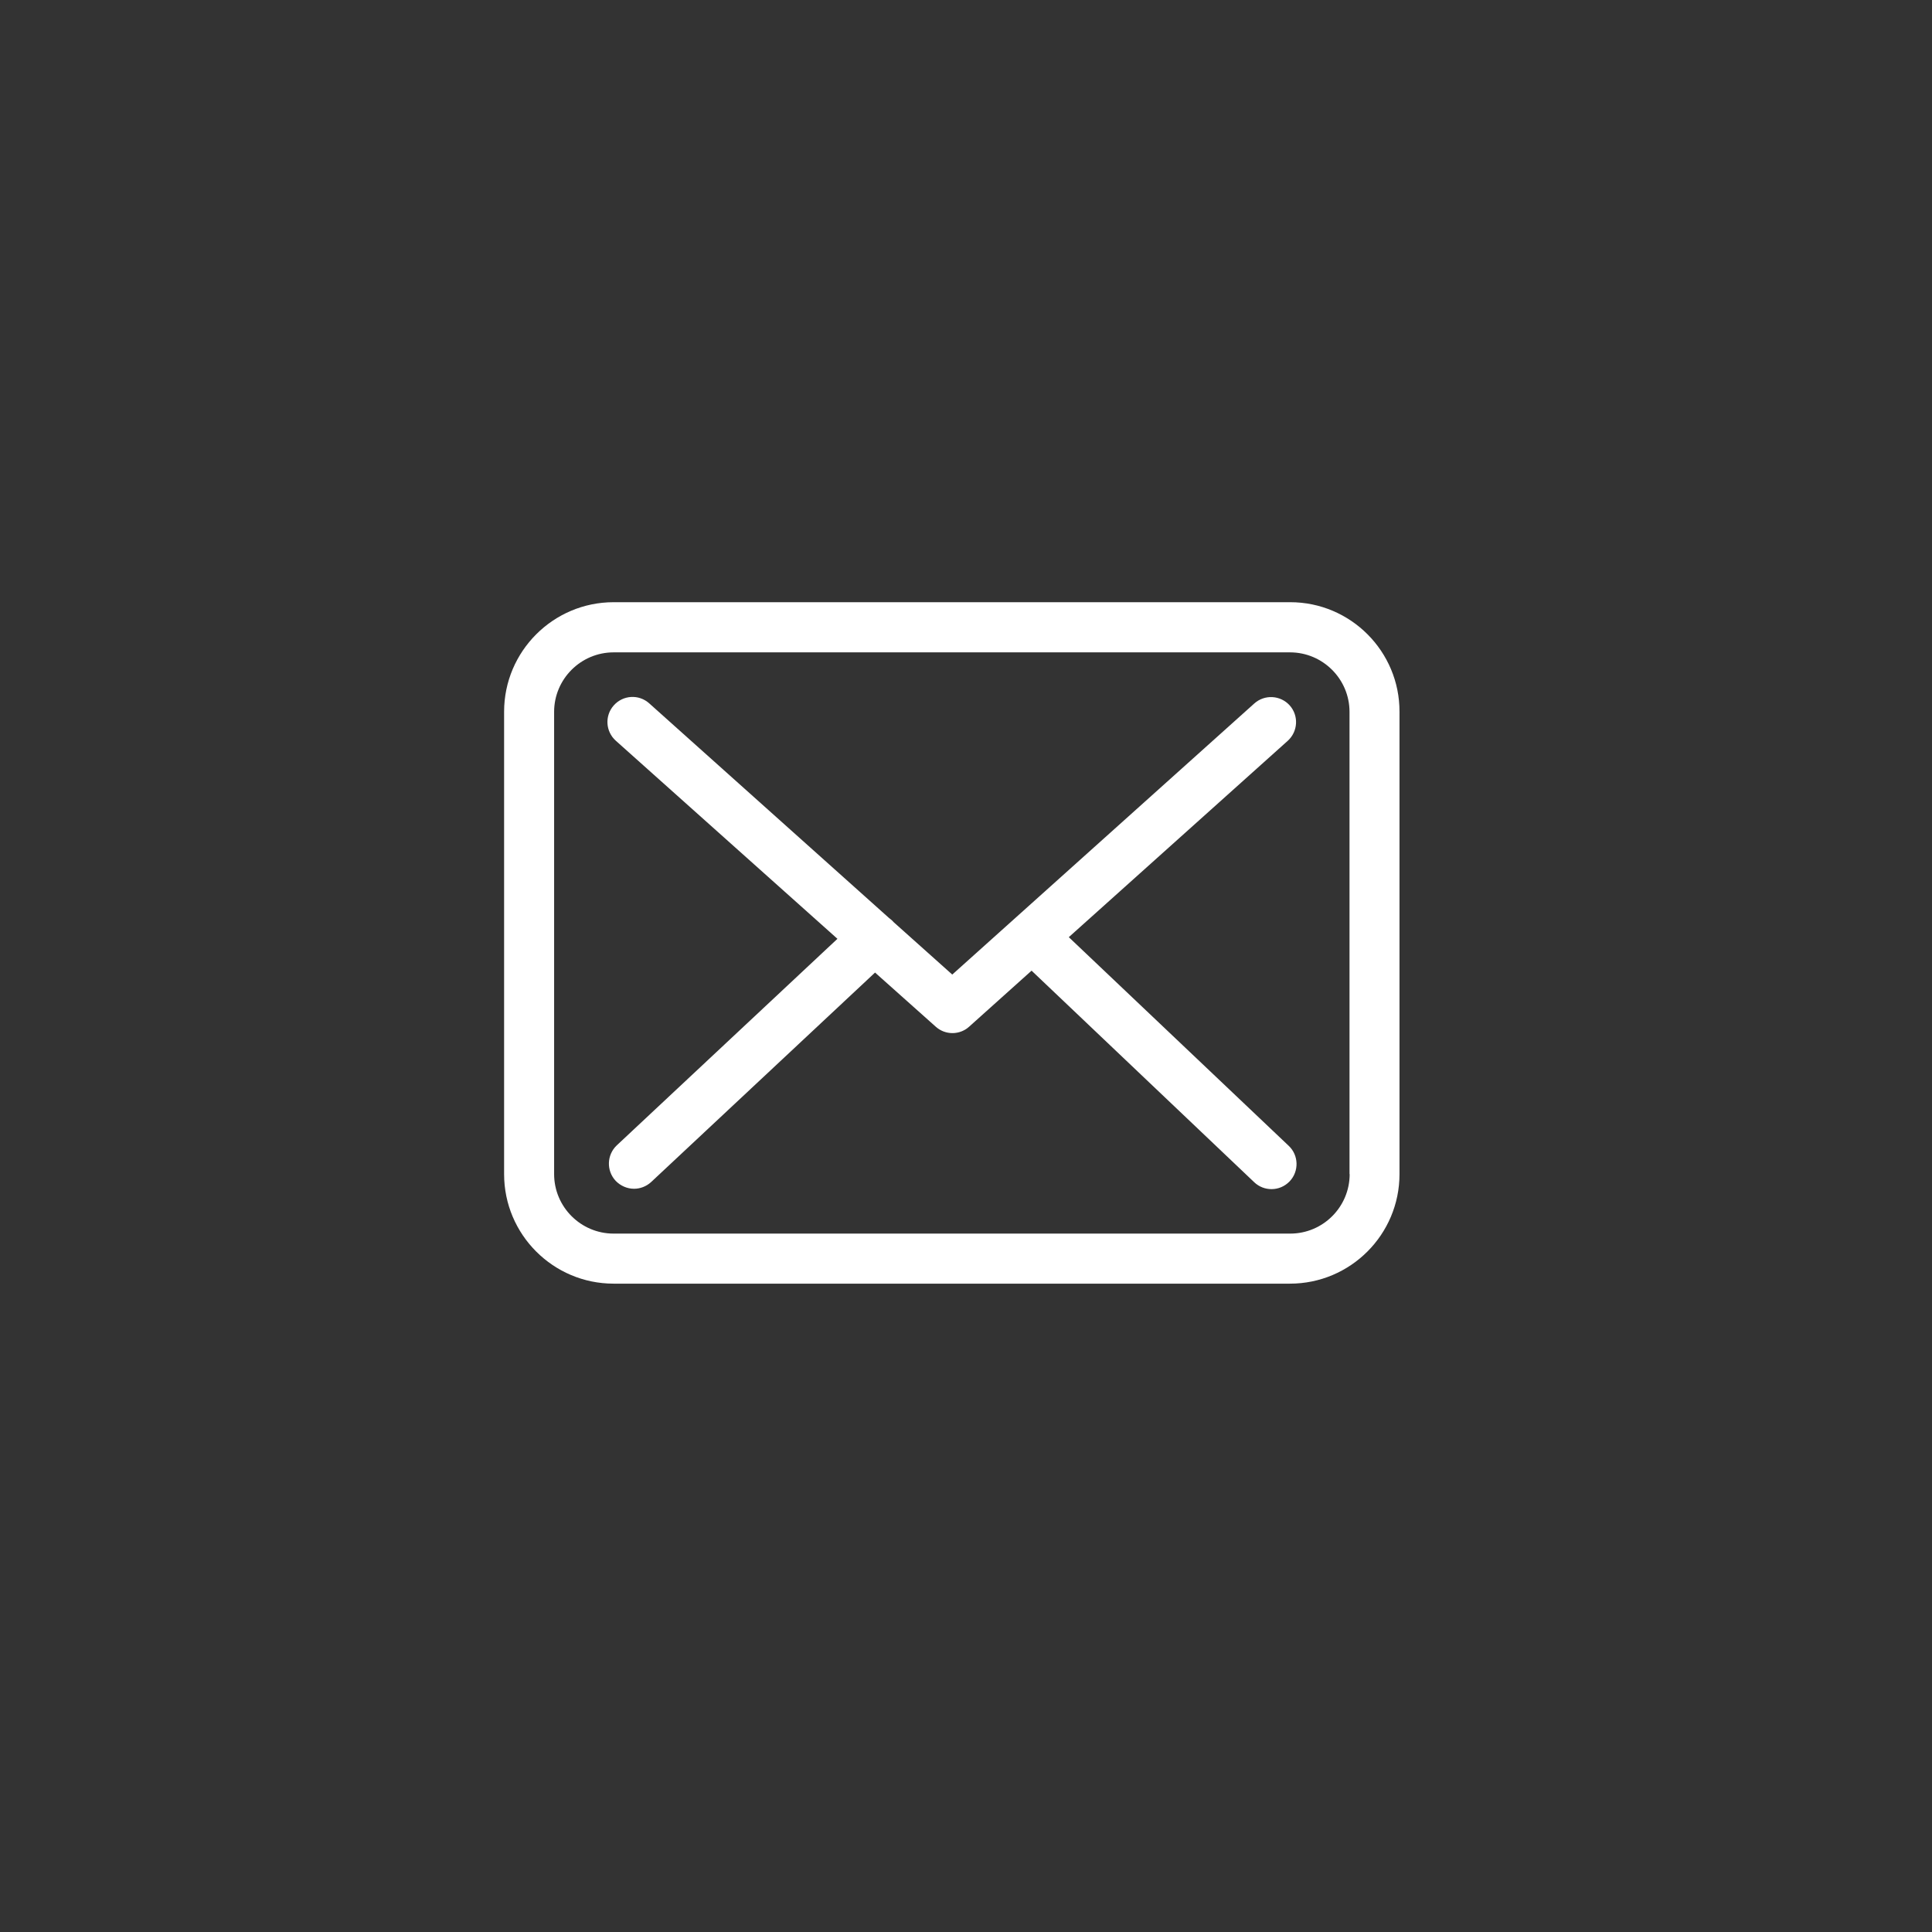
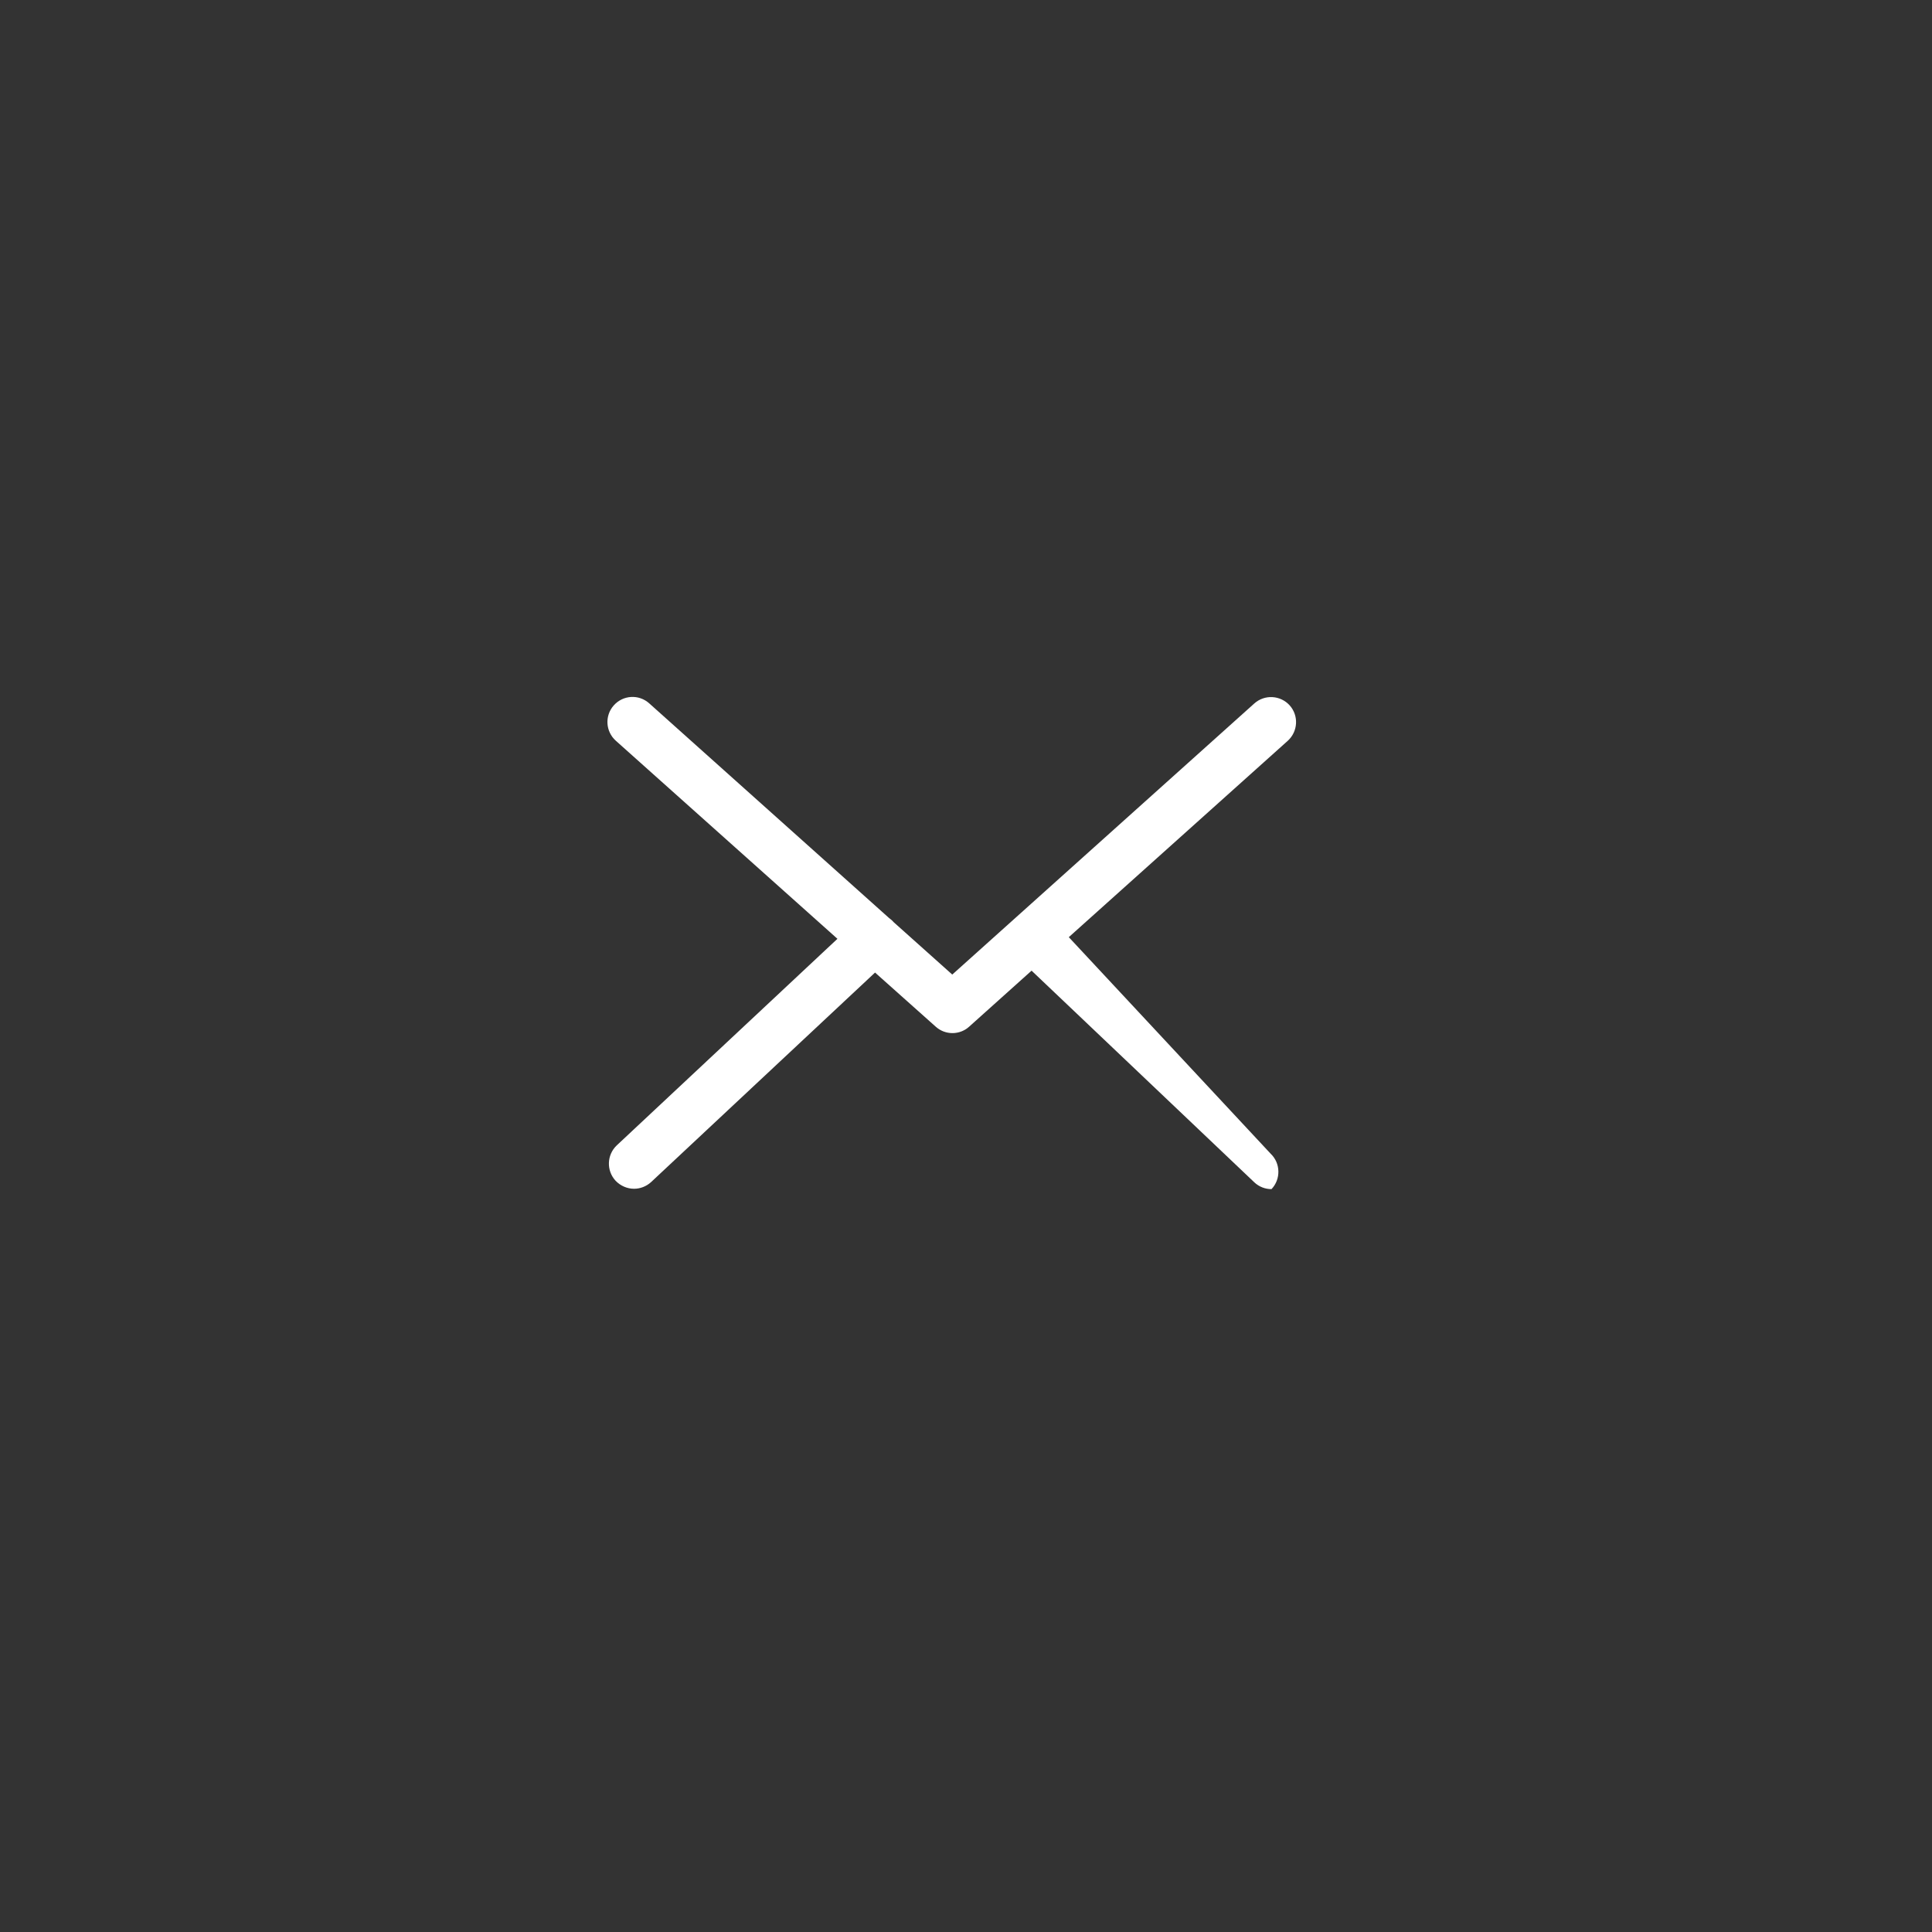
<svg xmlns="http://www.w3.org/2000/svg" version="1.1" id="圖層_1" x="0px" y="0px" width="53px" height="53px" viewBox="0 0 53 53" enable-background="new 0 0 53 53" xml:space="preserve">
  <rect x="0" y="0" width="53" height="53" fill="#333333" stroke="none" />
  <g>
    <g>
      <g>
-         <path fill="#FFFFFF" d="M35.395,16.52H16.833c-1.657,0-3.004,1.348-3.004,3.004v12.686c0,1.657,1.347,3.004,3.004,3.004h18.555     c1.658,0,3.004-1.347,3.004-3.004V19.528C38.398,17.871,37.051,16.52,35.395,16.52L35.395,16.52z M37.025,32.209     c0,0.899-0.73,1.632-1.631,1.632H16.833c-0.899,0-1.632-0.732-1.632-1.632V19.528c0-0.899,0.732-1.632,1.632-1.632h18.555     c0.9,0,1.633,0.732,1.633,1.632v12.681H37.025z M37.025,32.209" />
-         <path fill="#FFFFFF" d="M29.32,25.709l6.008-5.388c0.279-0.255,0.305-0.687,0.051-0.971c-0.254-0.28-0.686-0.306-0.971-0.051     l-8.285,7.436l-1.615-1.444c-0.006-0.004-0.01-0.01-0.01-0.015c-0.037-0.035-0.071-0.065-0.113-0.096l-6.576-5.886     c-0.284-0.254-0.716-0.229-0.971,0.056c-0.253,0.284-0.228,0.716,0.056,0.971l6.079,5.433l-6.054,5.667     c-0.273,0.259-0.29,0.692-0.03,0.972c0.137,0.142,0.321,0.218,0.504,0.218c0.168,0,0.335-0.062,0.468-0.183l6.144-5.748     l1.668,1.488c0.132,0.117,0.294,0.173,0.457,0.173s0.331-0.061,0.457-0.177l1.712-1.536l6.109,5.805     c0.133,0.127,0.305,0.188,0.473,0.188c0.184,0,0.361-0.072,0.498-0.214c0.26-0.274,0.25-0.712-0.023-0.971L29.32,25.709z      M29.32,25.709" />
+         <path fill="#FFFFFF" d="M29.32,25.709l6.008-5.388c0.279-0.255,0.305-0.687,0.051-0.971c-0.254-0.28-0.686-0.306-0.971-0.051     l-8.285,7.436l-1.615-1.444c-0.006-0.004-0.01-0.01-0.01-0.015c-0.037-0.035-0.071-0.065-0.113-0.096l-6.576-5.886     c-0.284-0.254-0.716-0.229-0.971,0.056c-0.253,0.284-0.228,0.716,0.056,0.971l6.079,5.433l-6.054,5.667     c-0.273,0.259-0.29,0.692-0.03,0.972c0.137,0.142,0.321,0.218,0.504,0.218c0.168,0,0.335-0.062,0.468-0.183l6.144-5.748     l1.668,1.488c0.132,0.117,0.294,0.173,0.457,0.173s0.331-0.061,0.457-0.177l1.712-1.536l6.109,5.805     c0.133,0.127,0.305,0.188,0.473,0.188c0.26-0.274,0.25-0.712-0.023-0.971L29.32,25.709z      M29.32,25.709" />
      </g>
    </g>
  </g>
</svg>